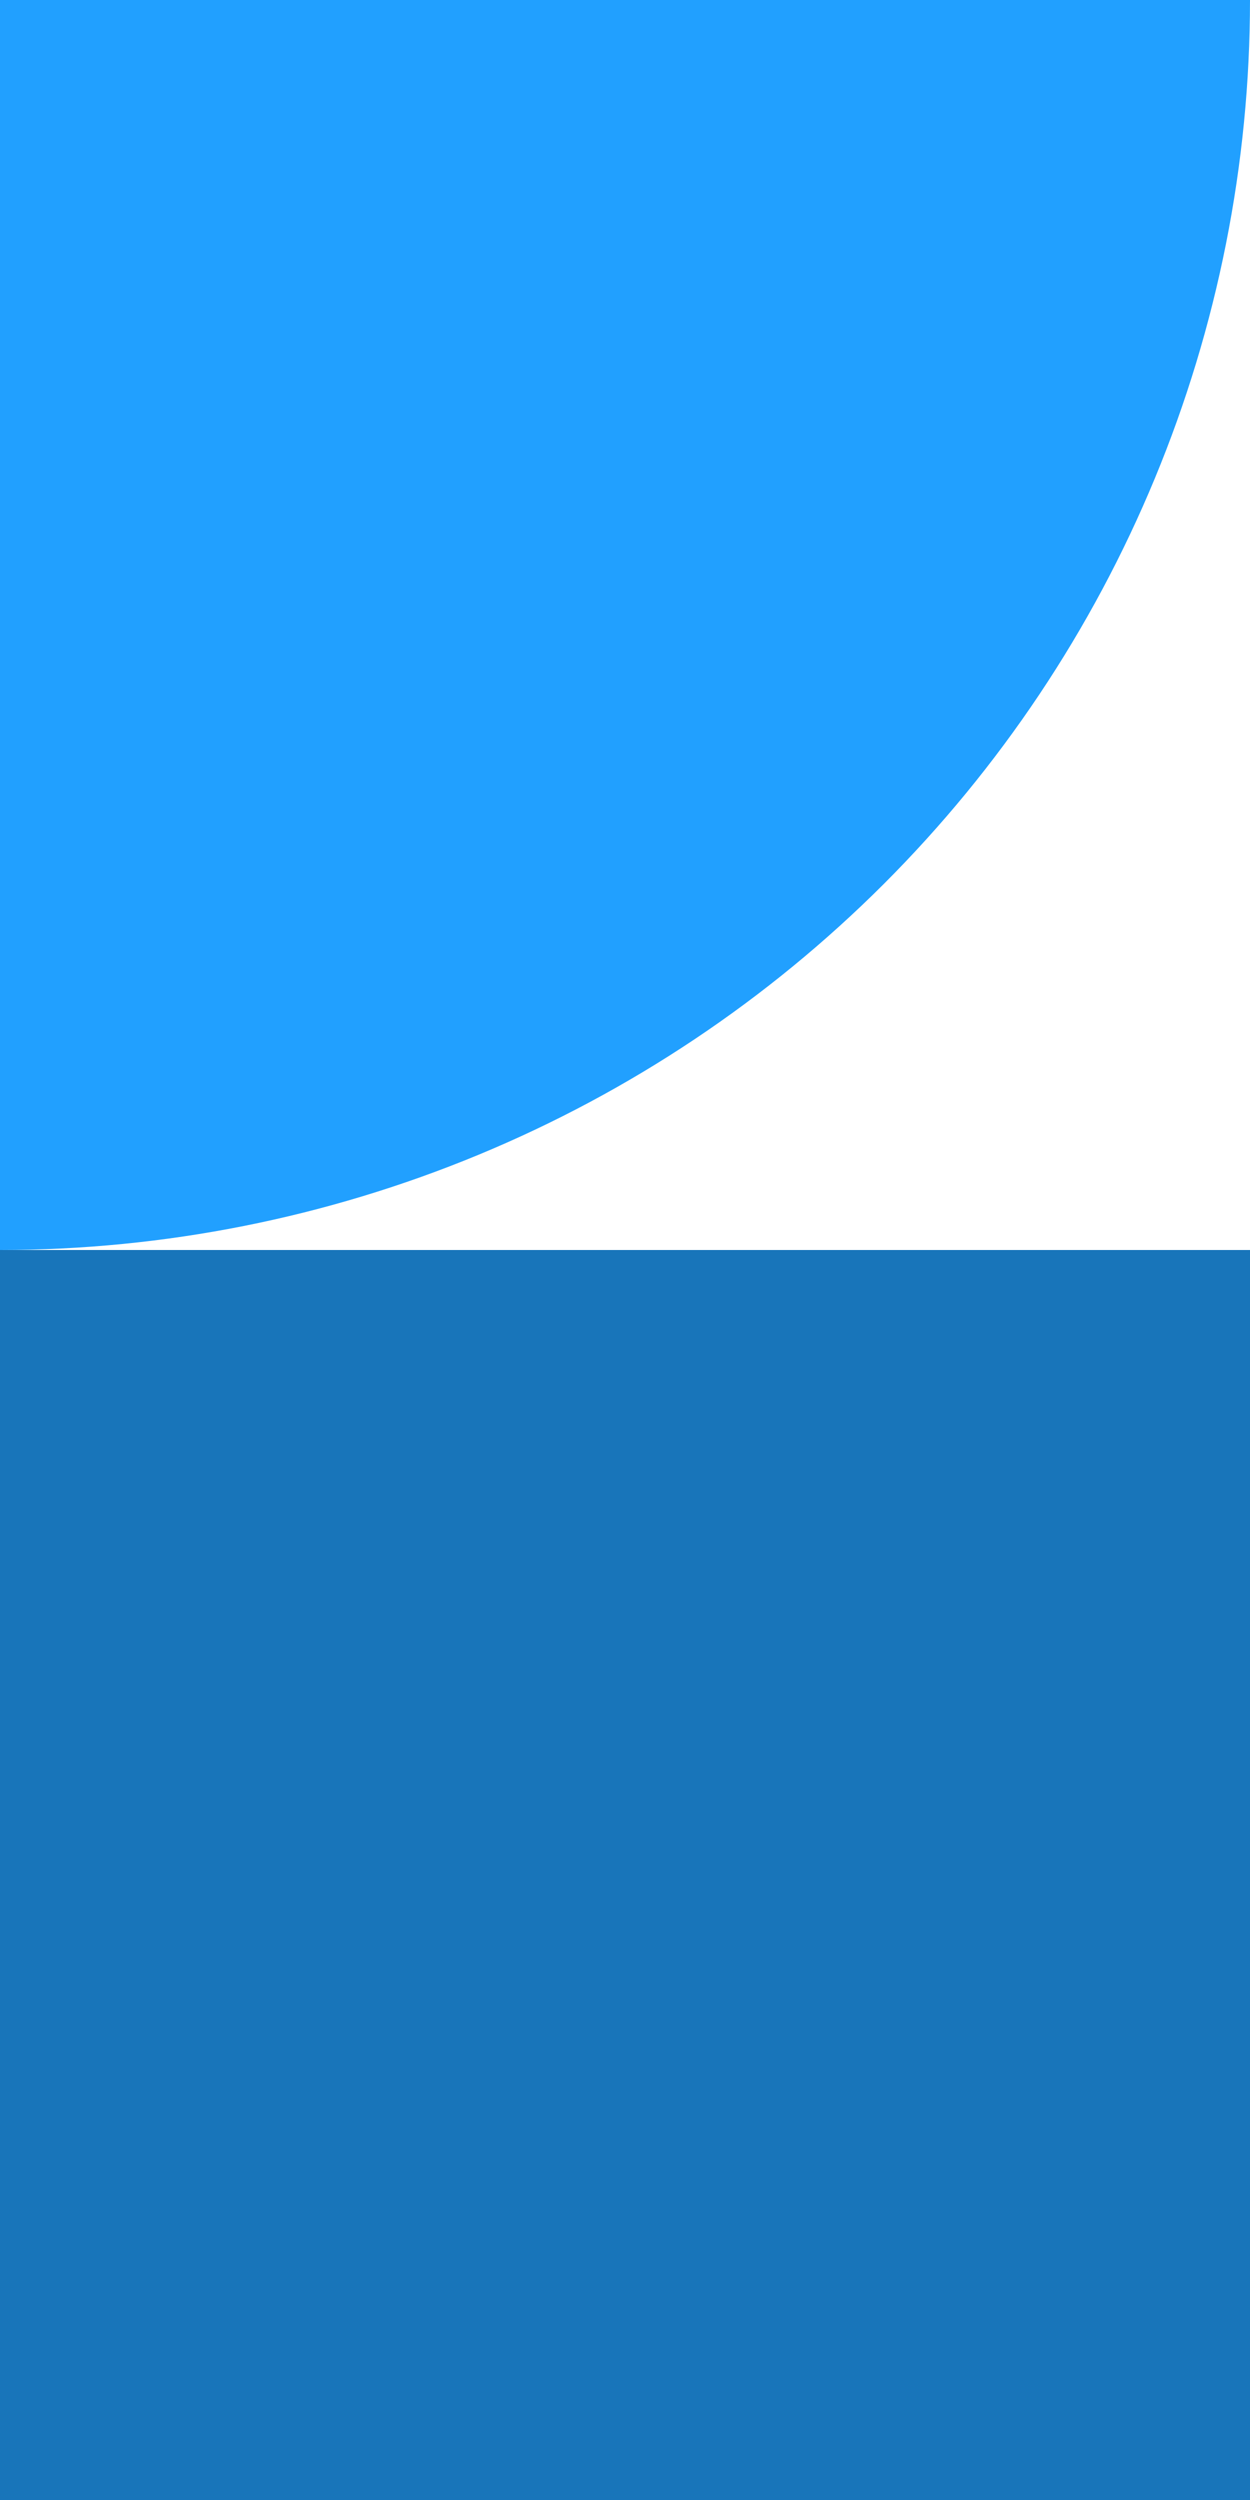
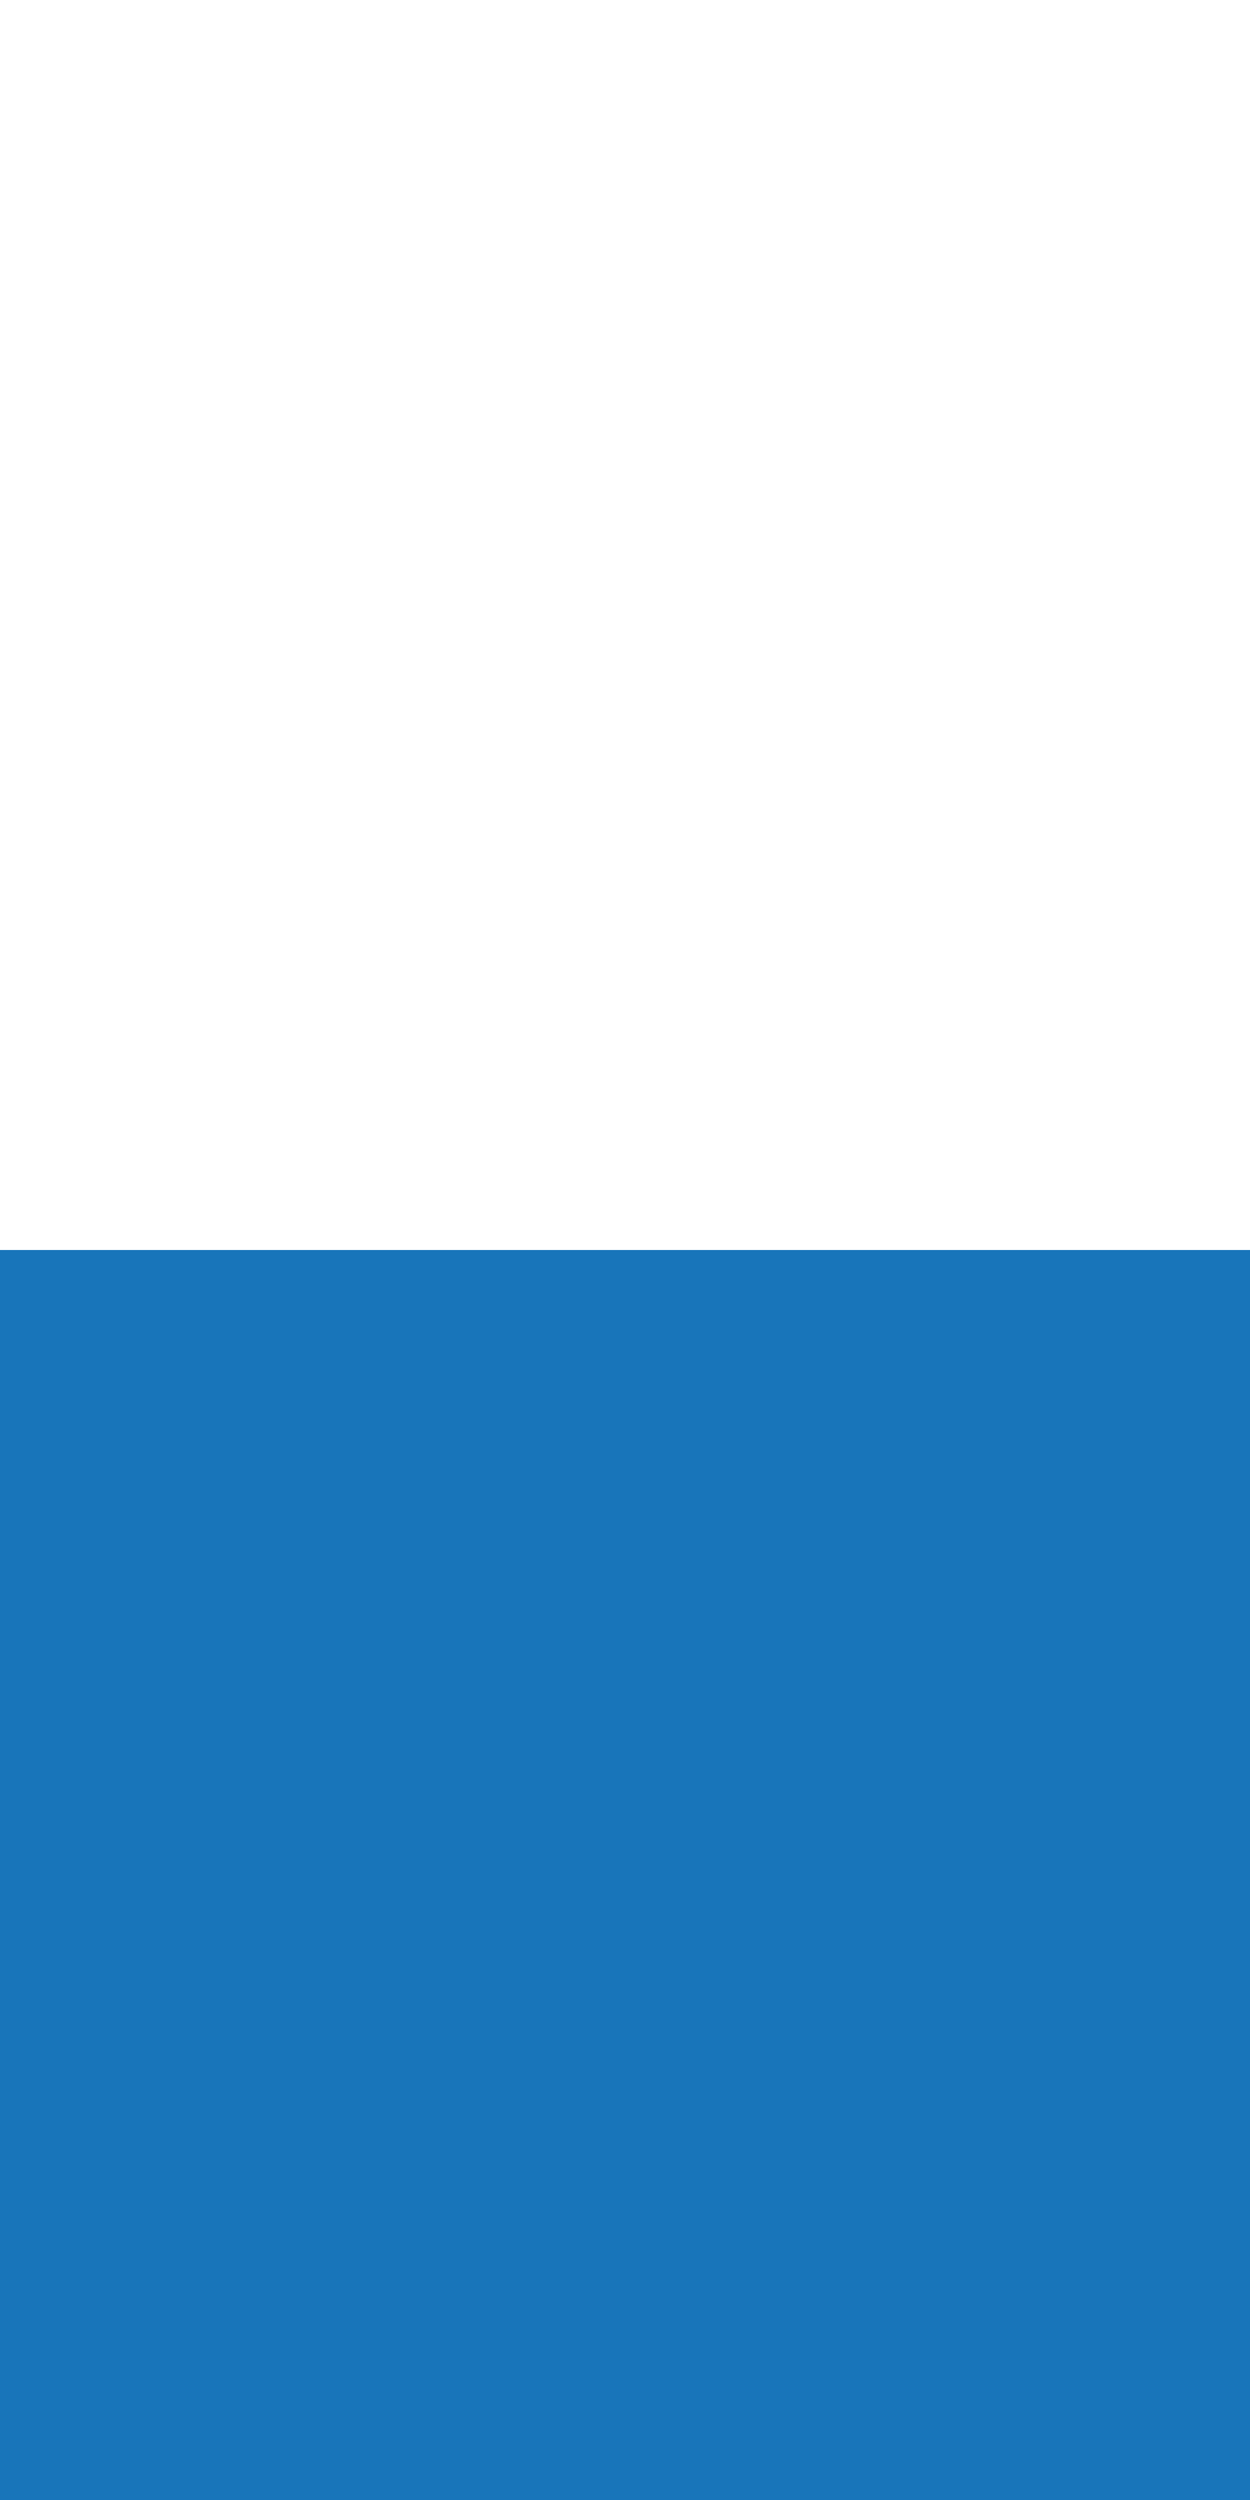
<svg xmlns="http://www.w3.org/2000/svg" width="110px" height="220px" viewBox="0 0 110 220" version="1.1">
  <title>image-decoration-block</title>
  <g id="image-decoration-block" stroke="none" stroke-width="1" fill="none" fill-rule="evenodd">
    <g id="5fa3c788074180bcf88dfd6b_background-object-2-hero" fill-rule="nonzero">
      <rect id="Rectangle" fill="#1875BA" x="0" y="110" width="110" height="110" />
-       <path d="M110,-0 C110,14.445 107.155,28.749 101.627,42.095 C96.099,55.441 87.996,67.567 77.782,77.781 C67.567,87.996 55.441,96.099 42.095,101.627 C28.749,107.155 14.445,110 0,110 L0,-0 L110,-0 Z" id="Path" fill="#21A0FF" />
    </g>
  </g>
</svg>